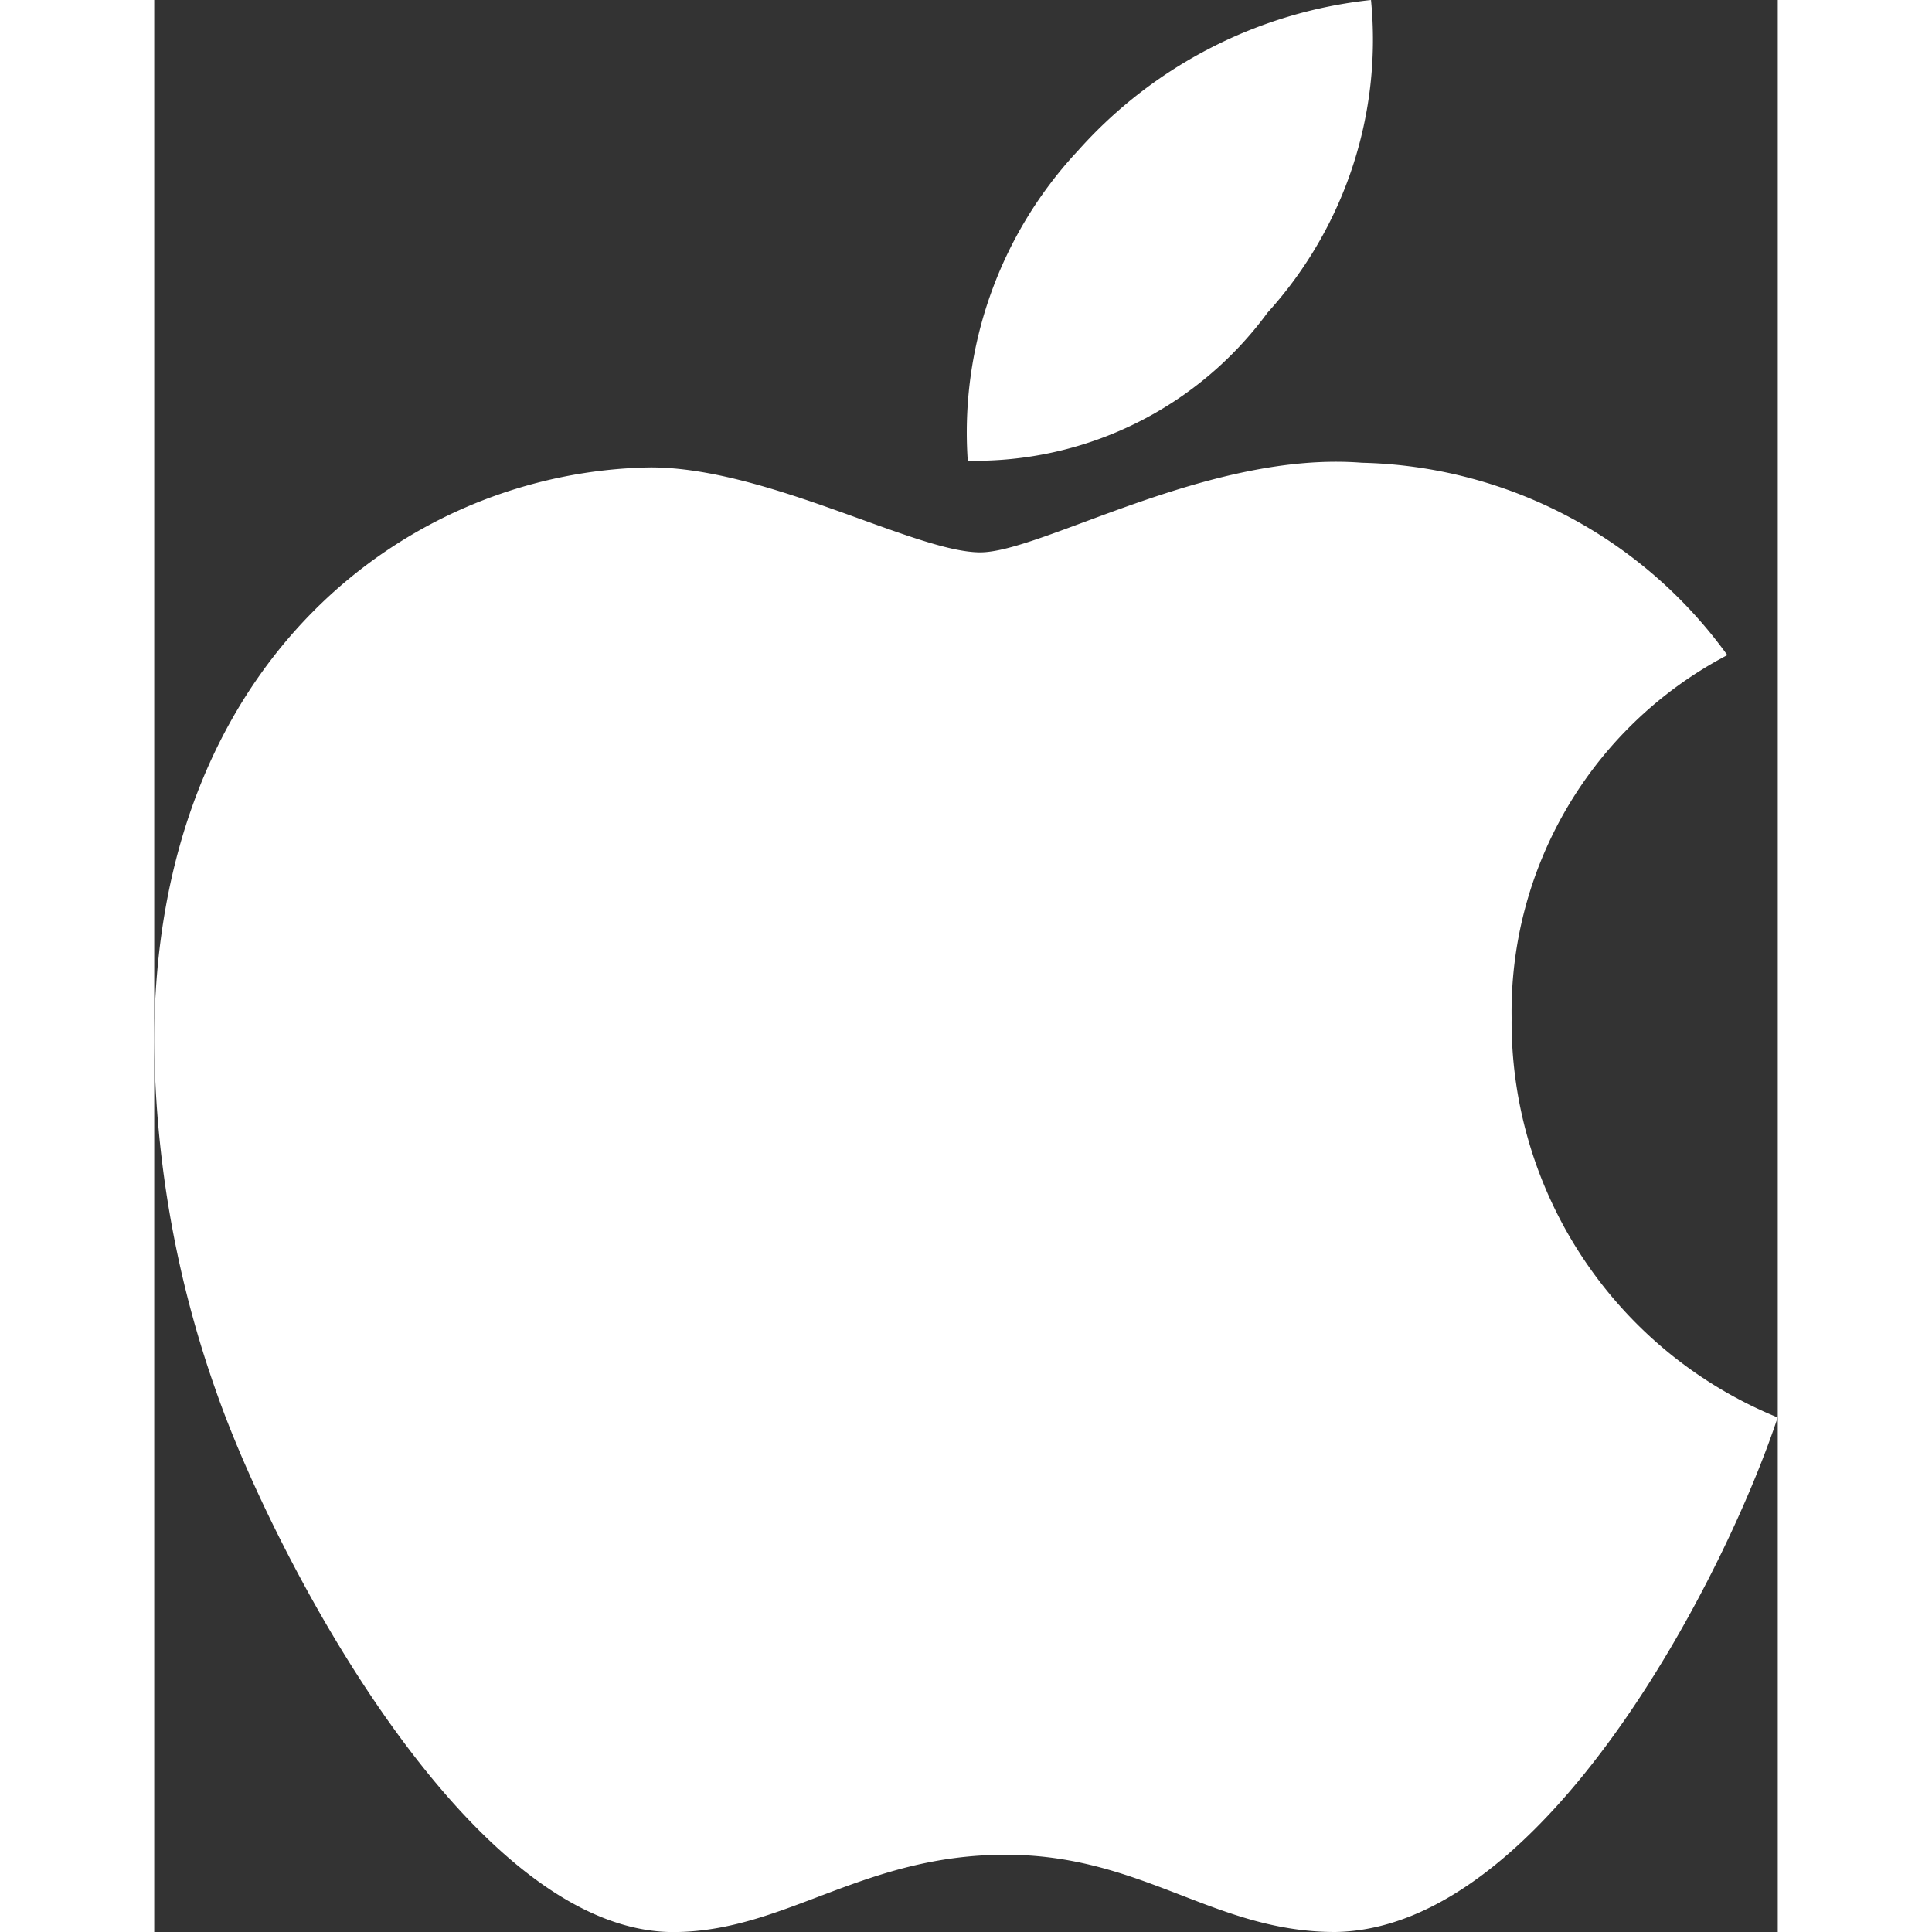
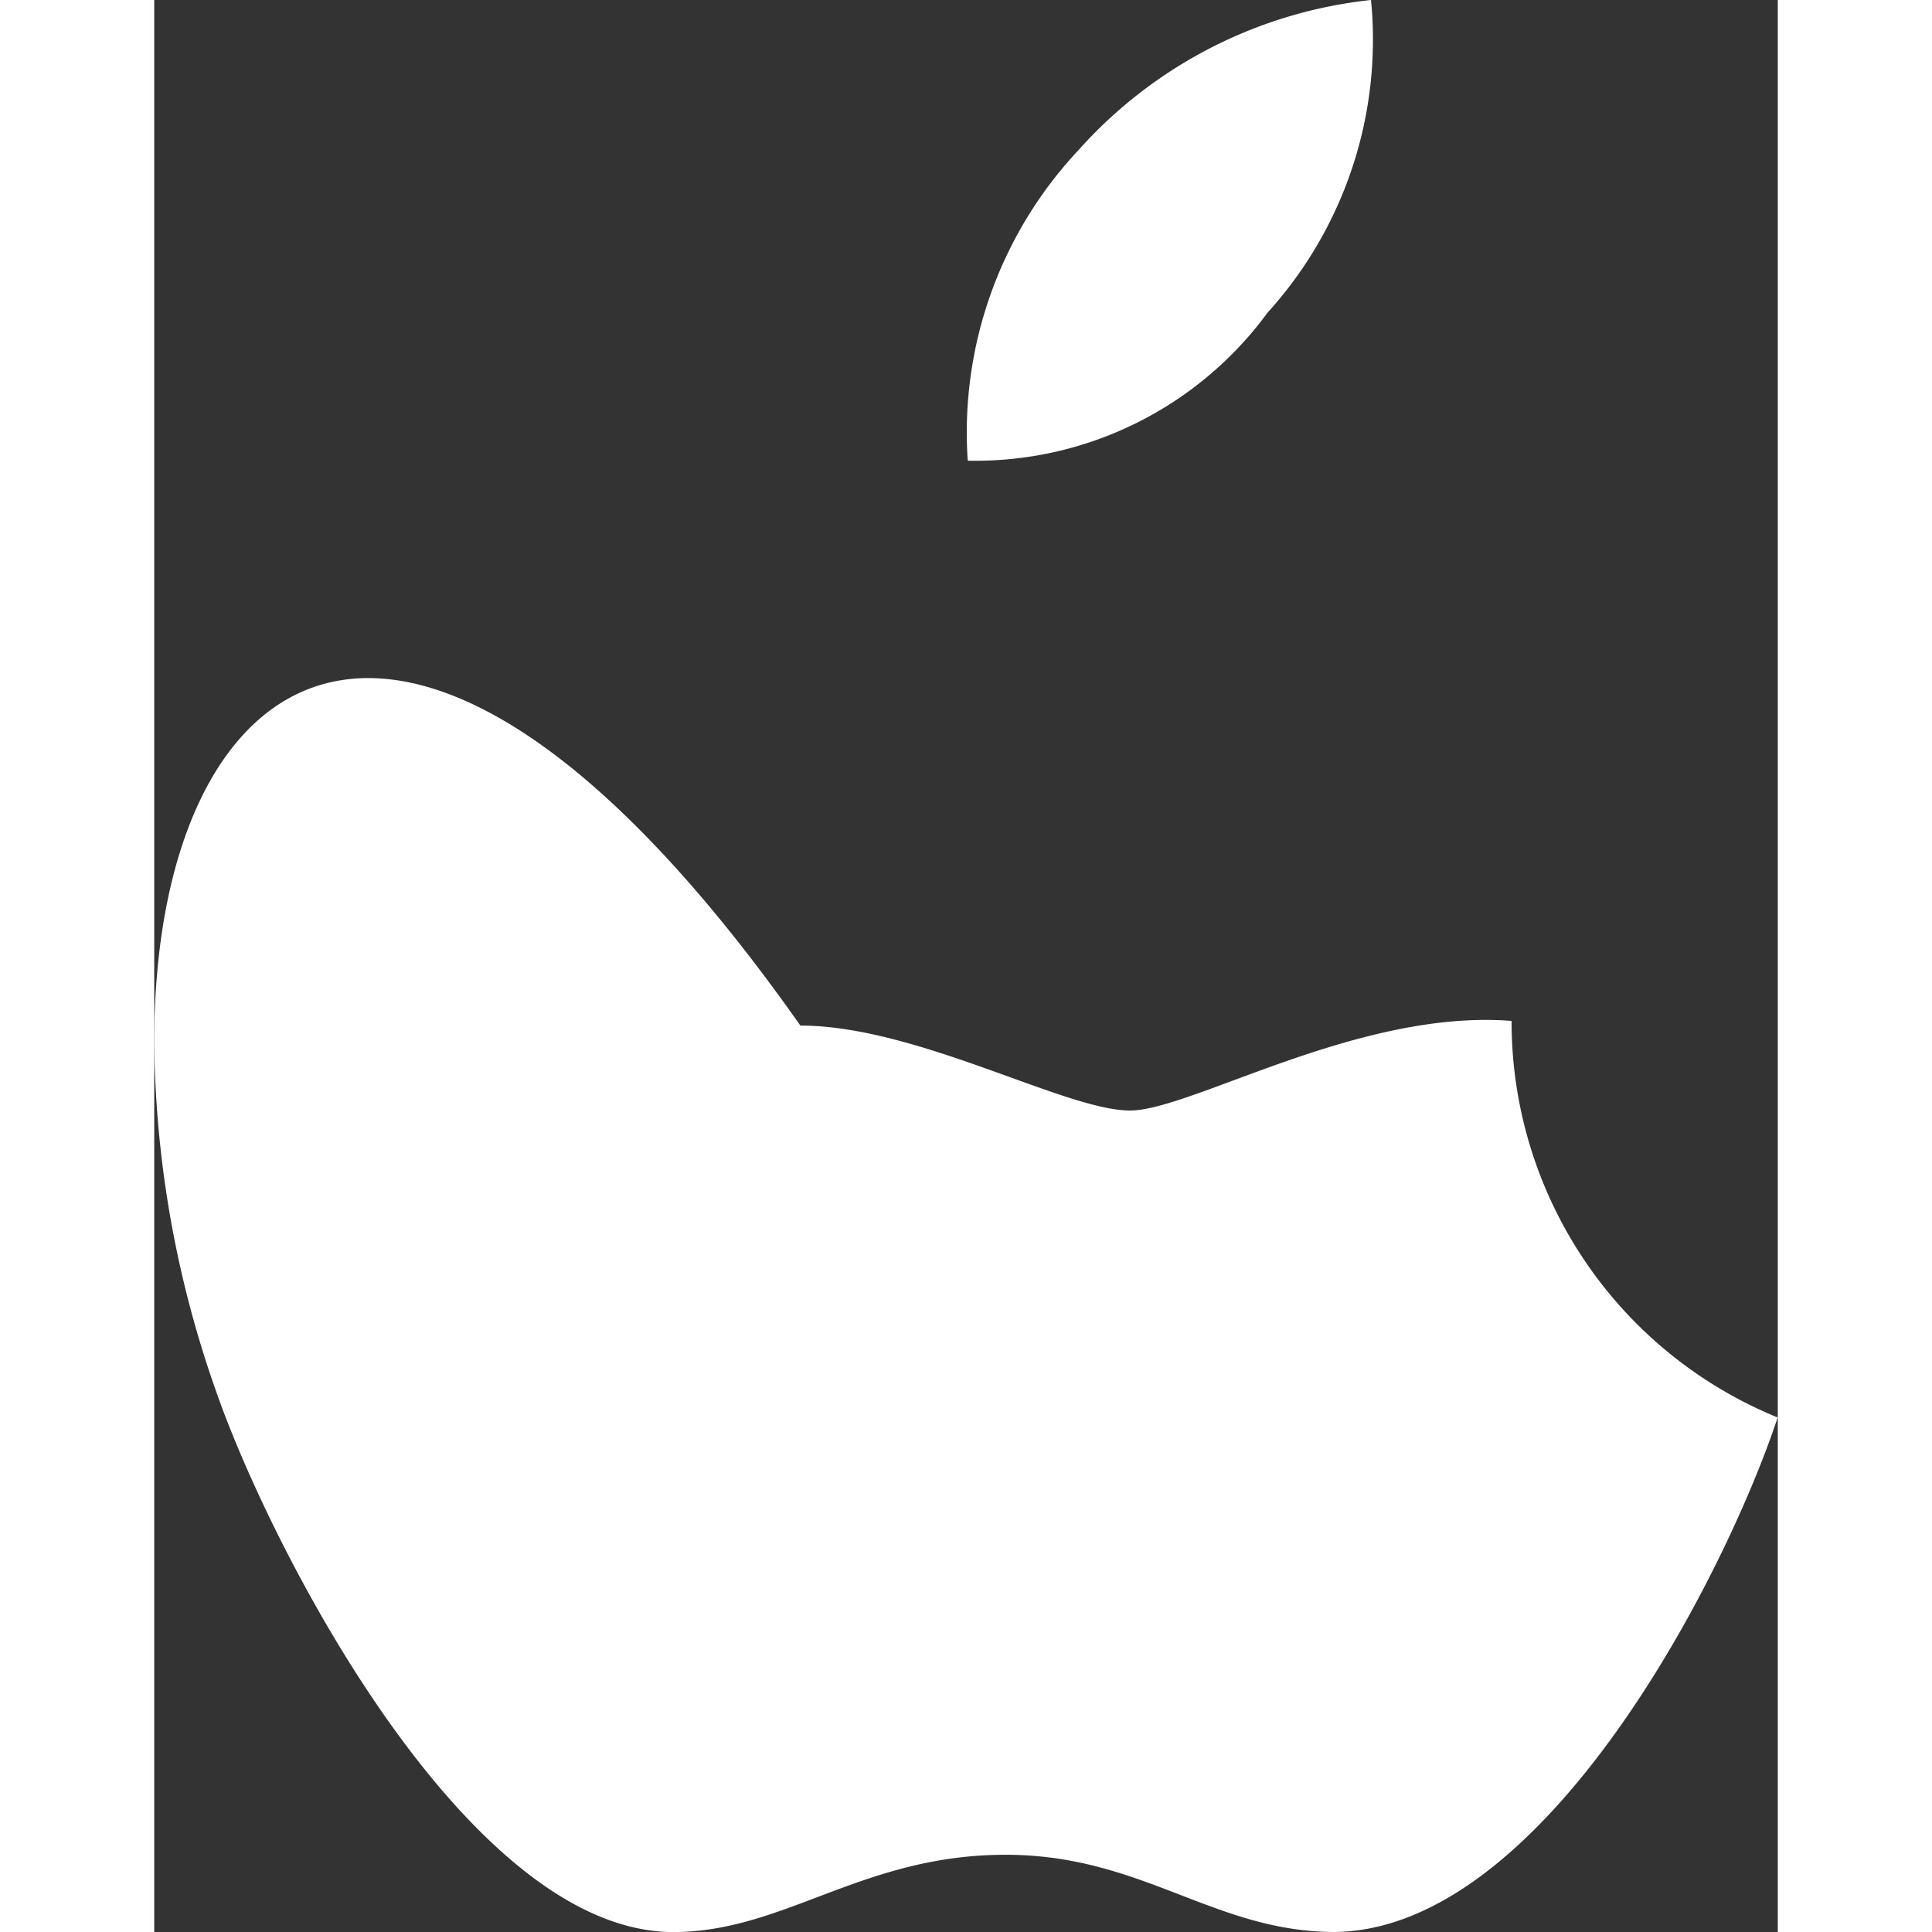
<svg xmlns="http://www.w3.org/2000/svg" width="25" height="25" viewBox="0 0 18.121 21.564">
  <rect x="0" y="0" width="18.121" height="21.564" fill="#333333" stroke="none" />
-   <path id="Icon_awesome-apple" data-name="Icon awesome-apple" d="M15.432,13.645a4.494,4.494,0,0,1,2.407-4.083,5.173,5.173,0,0,0-4.078-2.147c-1.709-.135-3.577,1-4.261,1-.722,0-2.378-.948-3.678-.948C3.136,7.507.281,9.606.281,13.877a12,12,0,0,0,.693,3.909c.616,1.767,2.84,6.1,5.161,6.028,1.213-.029,2.07-.862,3.649-.862,1.531,0,2.325.862,3.678.862,2.34-.034,4.352-3.972,4.939-5.743a4.772,4.772,0,0,1-2.97-4.424ZM12.707,5.74a4.534,4.534,0,0,0,1.155-3.49,5.1,5.1,0,0,0-3.269,1.68A4.605,4.605,0,0,0,9.361,7.392,4.043,4.043,0,0,0,12.707,5.74Z" transform="translate(-0.281 -2.25)" fill="#fff" />
+   <path id="Icon_awesome-apple" data-name="Icon awesome-apple" d="M15.432,13.645c-1.709-.135-3.577,1-4.261,1-.722,0-2.378-.948-3.678-.948C3.136,7.507.281,9.606.281,13.877a12,12,0,0,0,.693,3.909c.616,1.767,2.84,6.1,5.161,6.028,1.213-.029,2.07-.862,3.649-.862,1.531,0,2.325.862,3.678.862,2.34-.034,4.352-3.972,4.939-5.743a4.772,4.772,0,0,1-2.97-4.424ZM12.707,5.74a4.534,4.534,0,0,0,1.155-3.49,5.1,5.1,0,0,0-3.269,1.68A4.605,4.605,0,0,0,9.361,7.392,4.043,4.043,0,0,0,12.707,5.74Z" transform="translate(-0.281 -2.25)" fill="#fff" />
</svg>